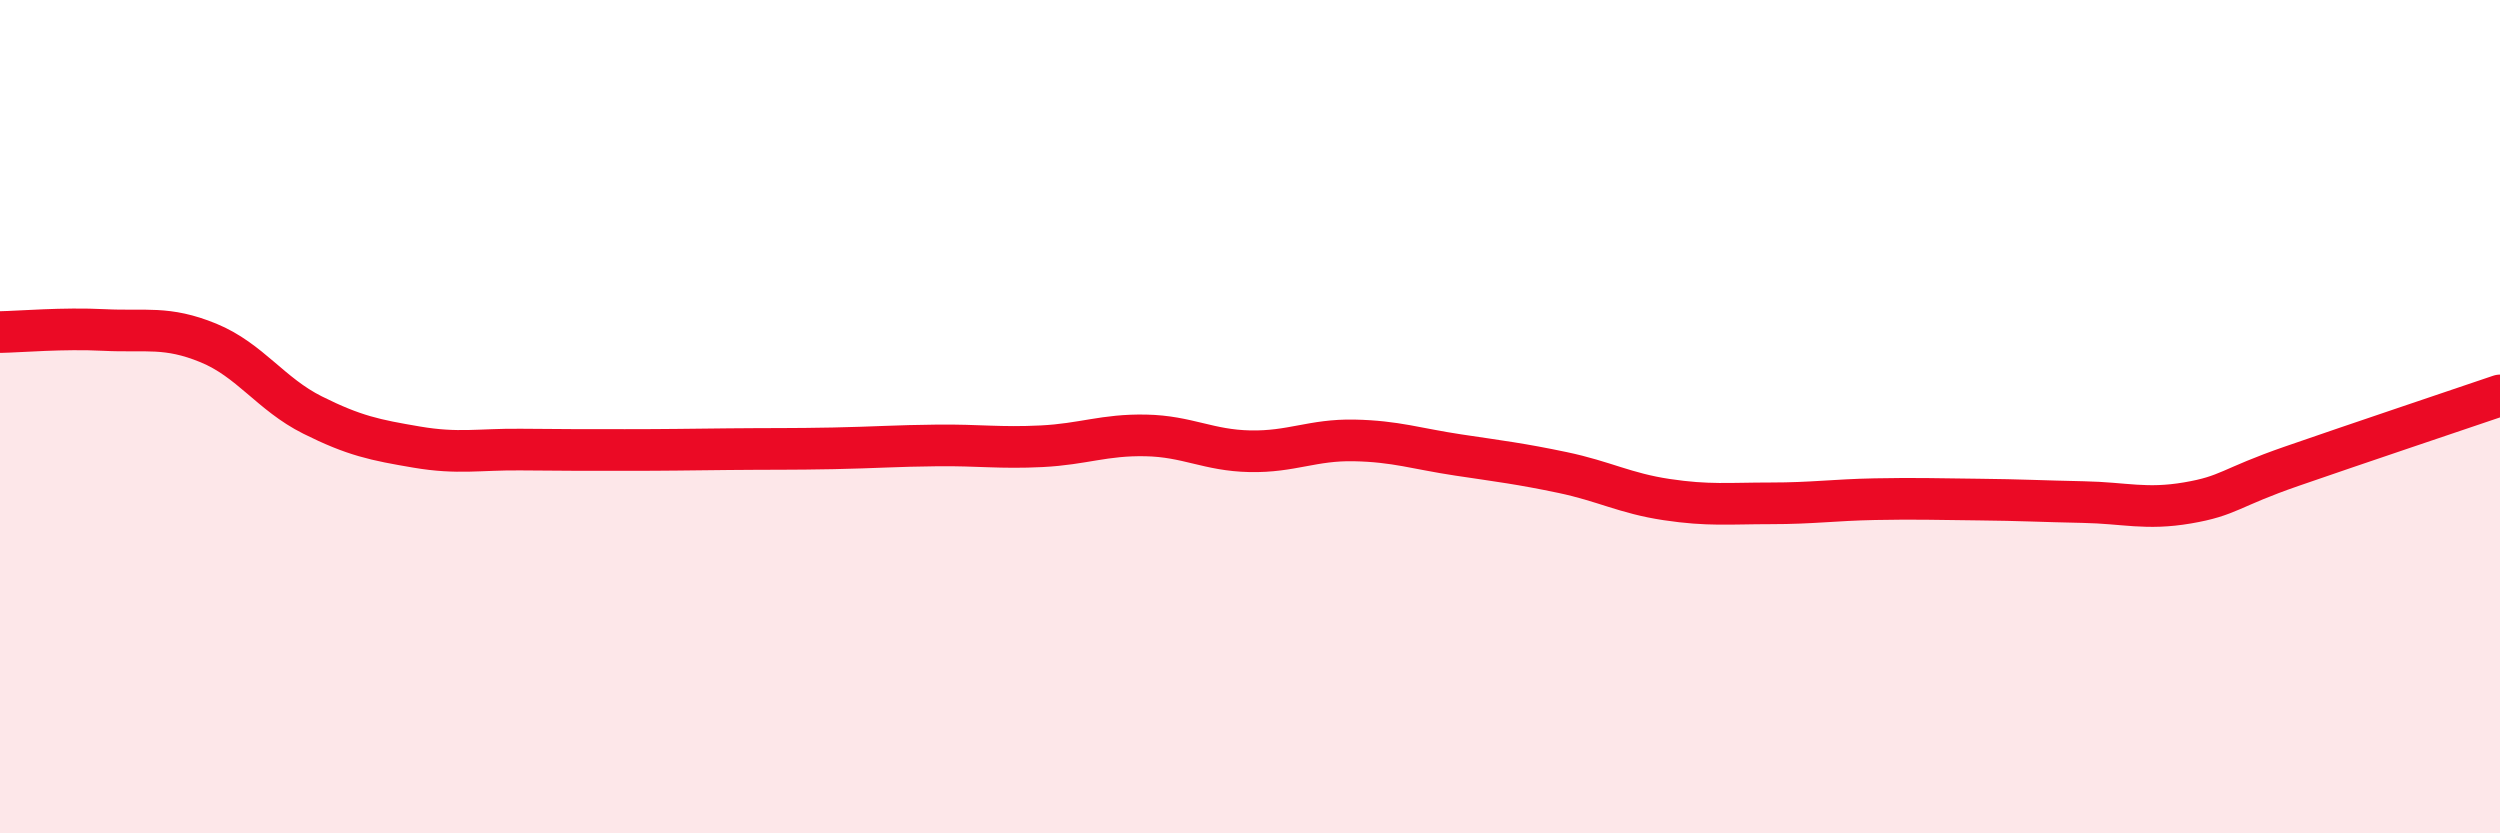
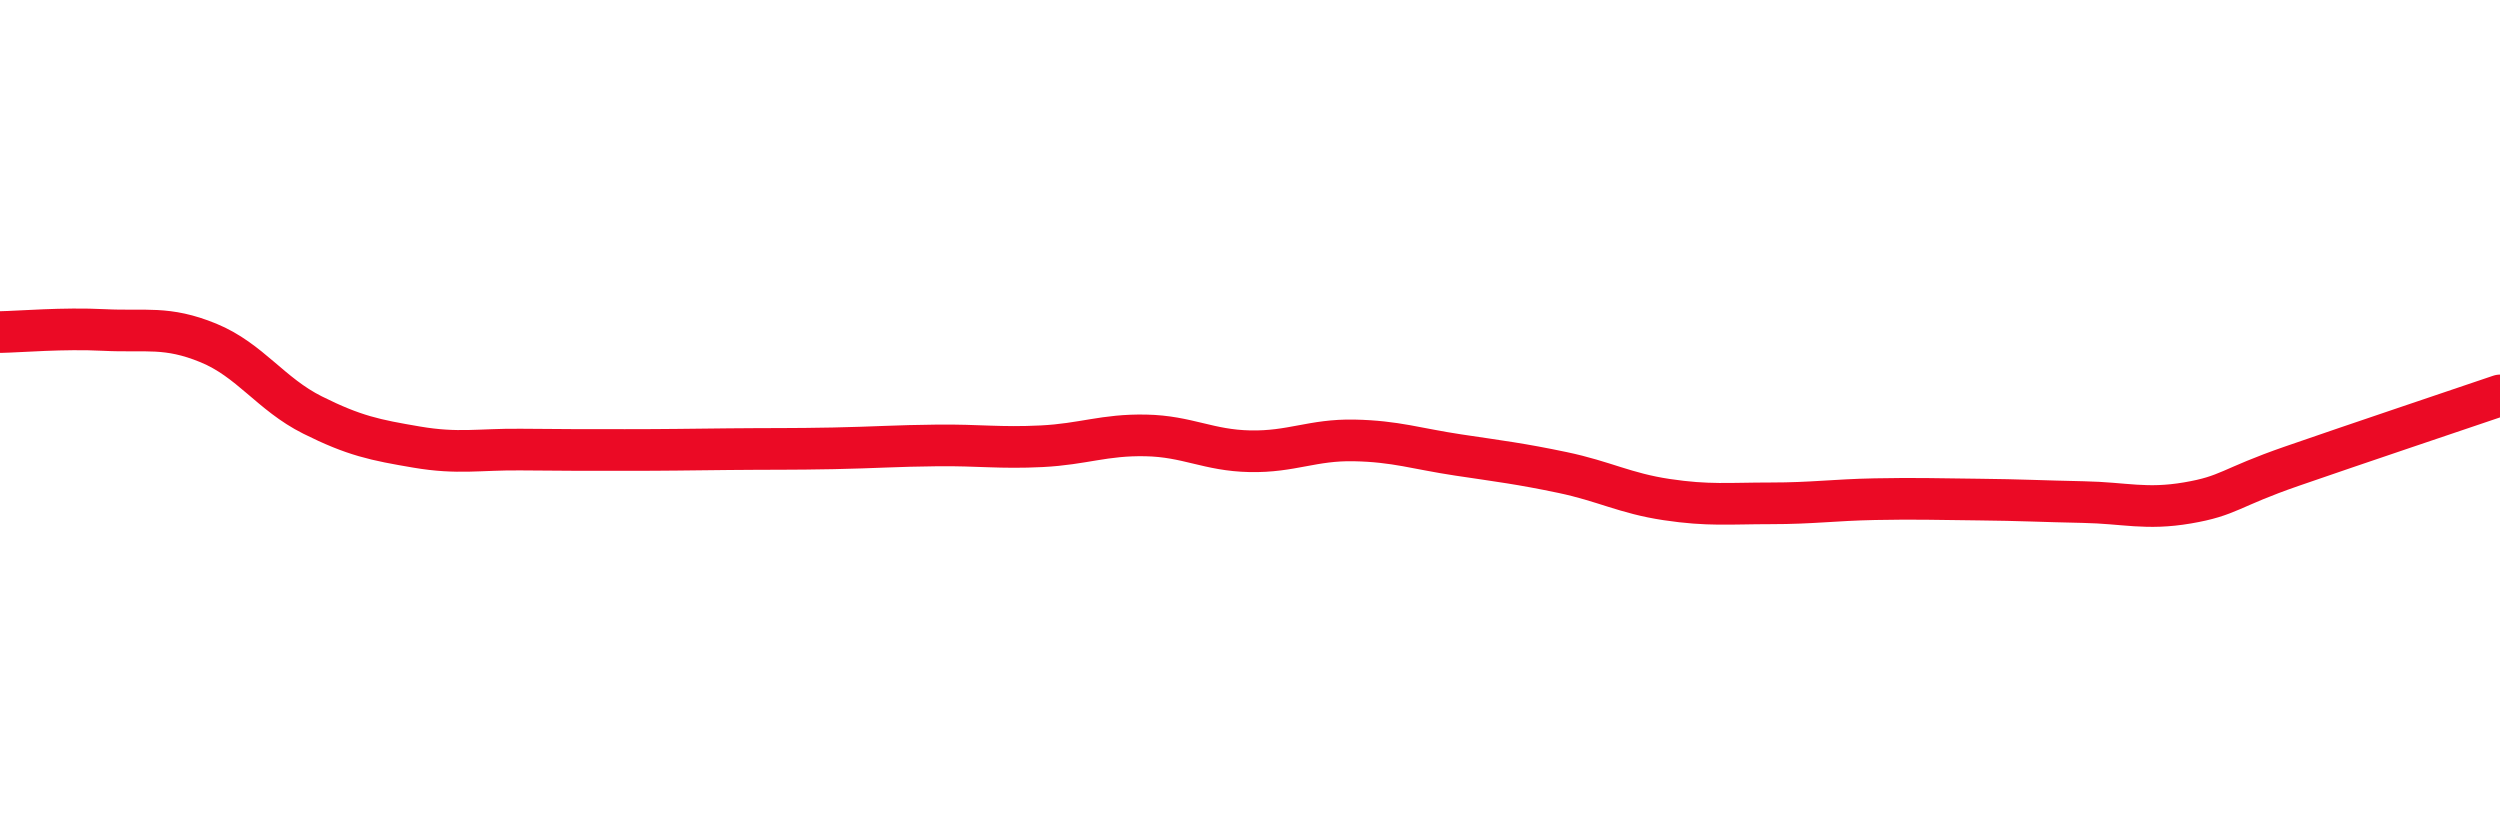
<svg xmlns="http://www.w3.org/2000/svg" width="60" height="20" viewBox="0 0 60 20">
-   <path d="M 0,7.97 C 0.5,7.96 1.5,7.87 2.5,7.92 C 3.5,7.97 4,7.82 5,8.23 C 6,8.64 6.5,9.46 7.5,9.96 C 8.5,10.46 9,10.56 10,10.73 C 11,10.9 11.5,10.78 12.5,10.79 C 13.5,10.8 14,10.8 15,10.8 C 16,10.8 16.5,10.79 17.5,10.78 C 18.5,10.77 19,10.78 20,10.76 C 21,10.74 21.5,10.7 22.5,10.69 C 23.5,10.68 24,10.76 25,10.71 C 26,10.66 26.5,10.43 27.5,10.45 C 28.5,10.47 29,10.81 30,10.83 C 31,10.85 31.5,10.55 32.5,10.57 C 33.5,10.59 34,10.77 35,10.92 C 36,11.07 36.5,11.13 37.5,11.34 C 38.5,11.55 39,11.84 40,11.99 C 41,12.14 41.5,12.08 42.5,12.08 C 43.5,12.08 44,12 45,11.98 C 46,11.96 46.5,11.98 47.5,11.99 C 48.5,12 49,12.03 50,12.05 C 51,12.07 51.5,12.24 52.5,12.07 C 53.5,11.9 53.5,11.71 55,11.19 C 56.5,10.67 59,9.83 60,9.49L60 20L0 20Z" fill="#EB0A25" opacity="0.1" stroke-linecap="round" stroke-linejoin="round" />
  <path d="M 0,7.97 C 0.5,7.96 1.5,7.87 2.5,7.92 C 3.5,7.97 4,7.82 5,8.23 C 6,8.64 6.5,9.46 7.5,9.96 C 8.5,10.46 9,10.56 10,10.73 C 11,10.9 11.5,10.78 12.5,10.79 C 13.5,10.8 14,10.8 15,10.8 C 16,10.8 16.5,10.79 17.5,10.78 C 18.5,10.77 19,10.78 20,10.76 C 21,10.74 21.5,10.7 22.5,10.69 C 23.5,10.68 24,10.76 25,10.71 C 26,10.66 26.5,10.43 27.5,10.45 C 28.5,10.47 29,10.81 30,10.83 C 31,10.85 31.5,10.55 32.5,10.57 C 33.5,10.59 34,10.77 35,10.92 C 36,11.07 36.5,11.13 37.5,11.34 C 38.5,11.55 39,11.84 40,11.99 C 41,12.14 41.5,12.08 42.5,12.08 C 43.5,12.08 44,12 45,11.98 C 46,11.96 46.5,11.98 47.5,11.99 C 48.5,12 49,12.03 50,12.05 C 51,12.07 51.5,12.24 52.5,12.07 C 53.5,11.9 53.5,11.71 55,11.19 C 56.5,10.67 59,9.83 60,9.49" stroke="#EB0A25" stroke-width="1" fill="none" stroke-linecap="round" stroke-linejoin="round" />
</svg>